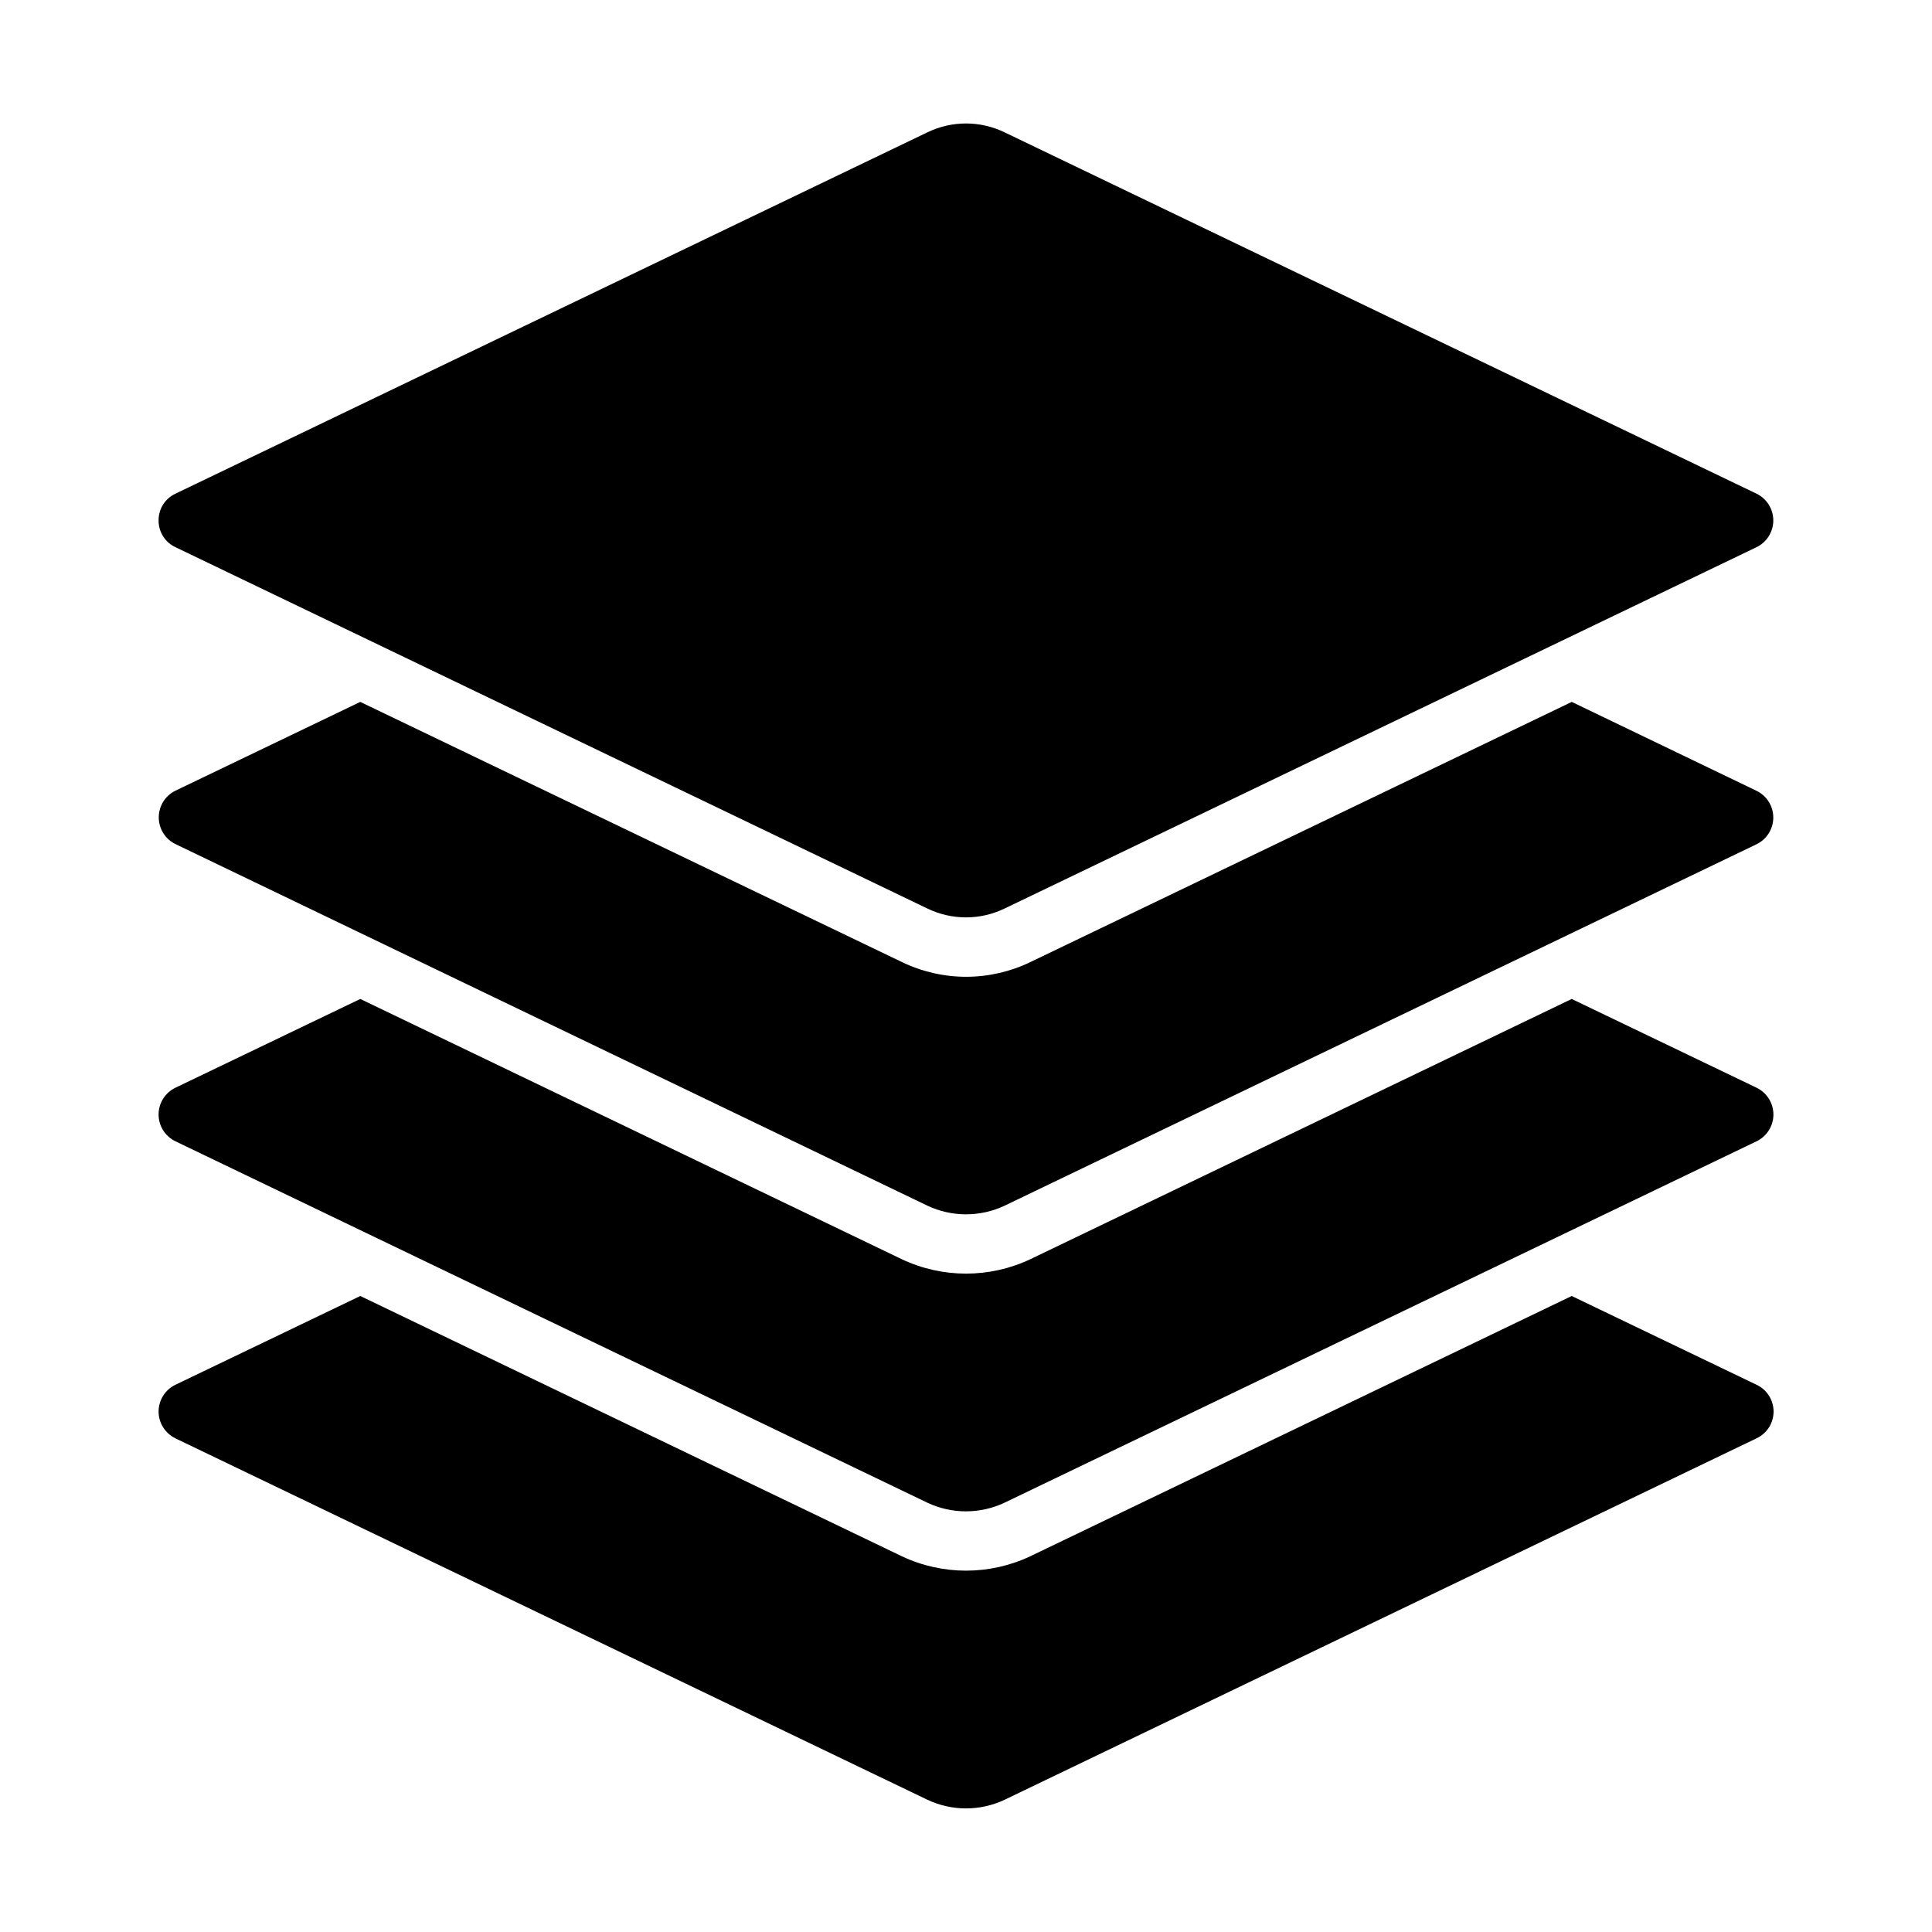
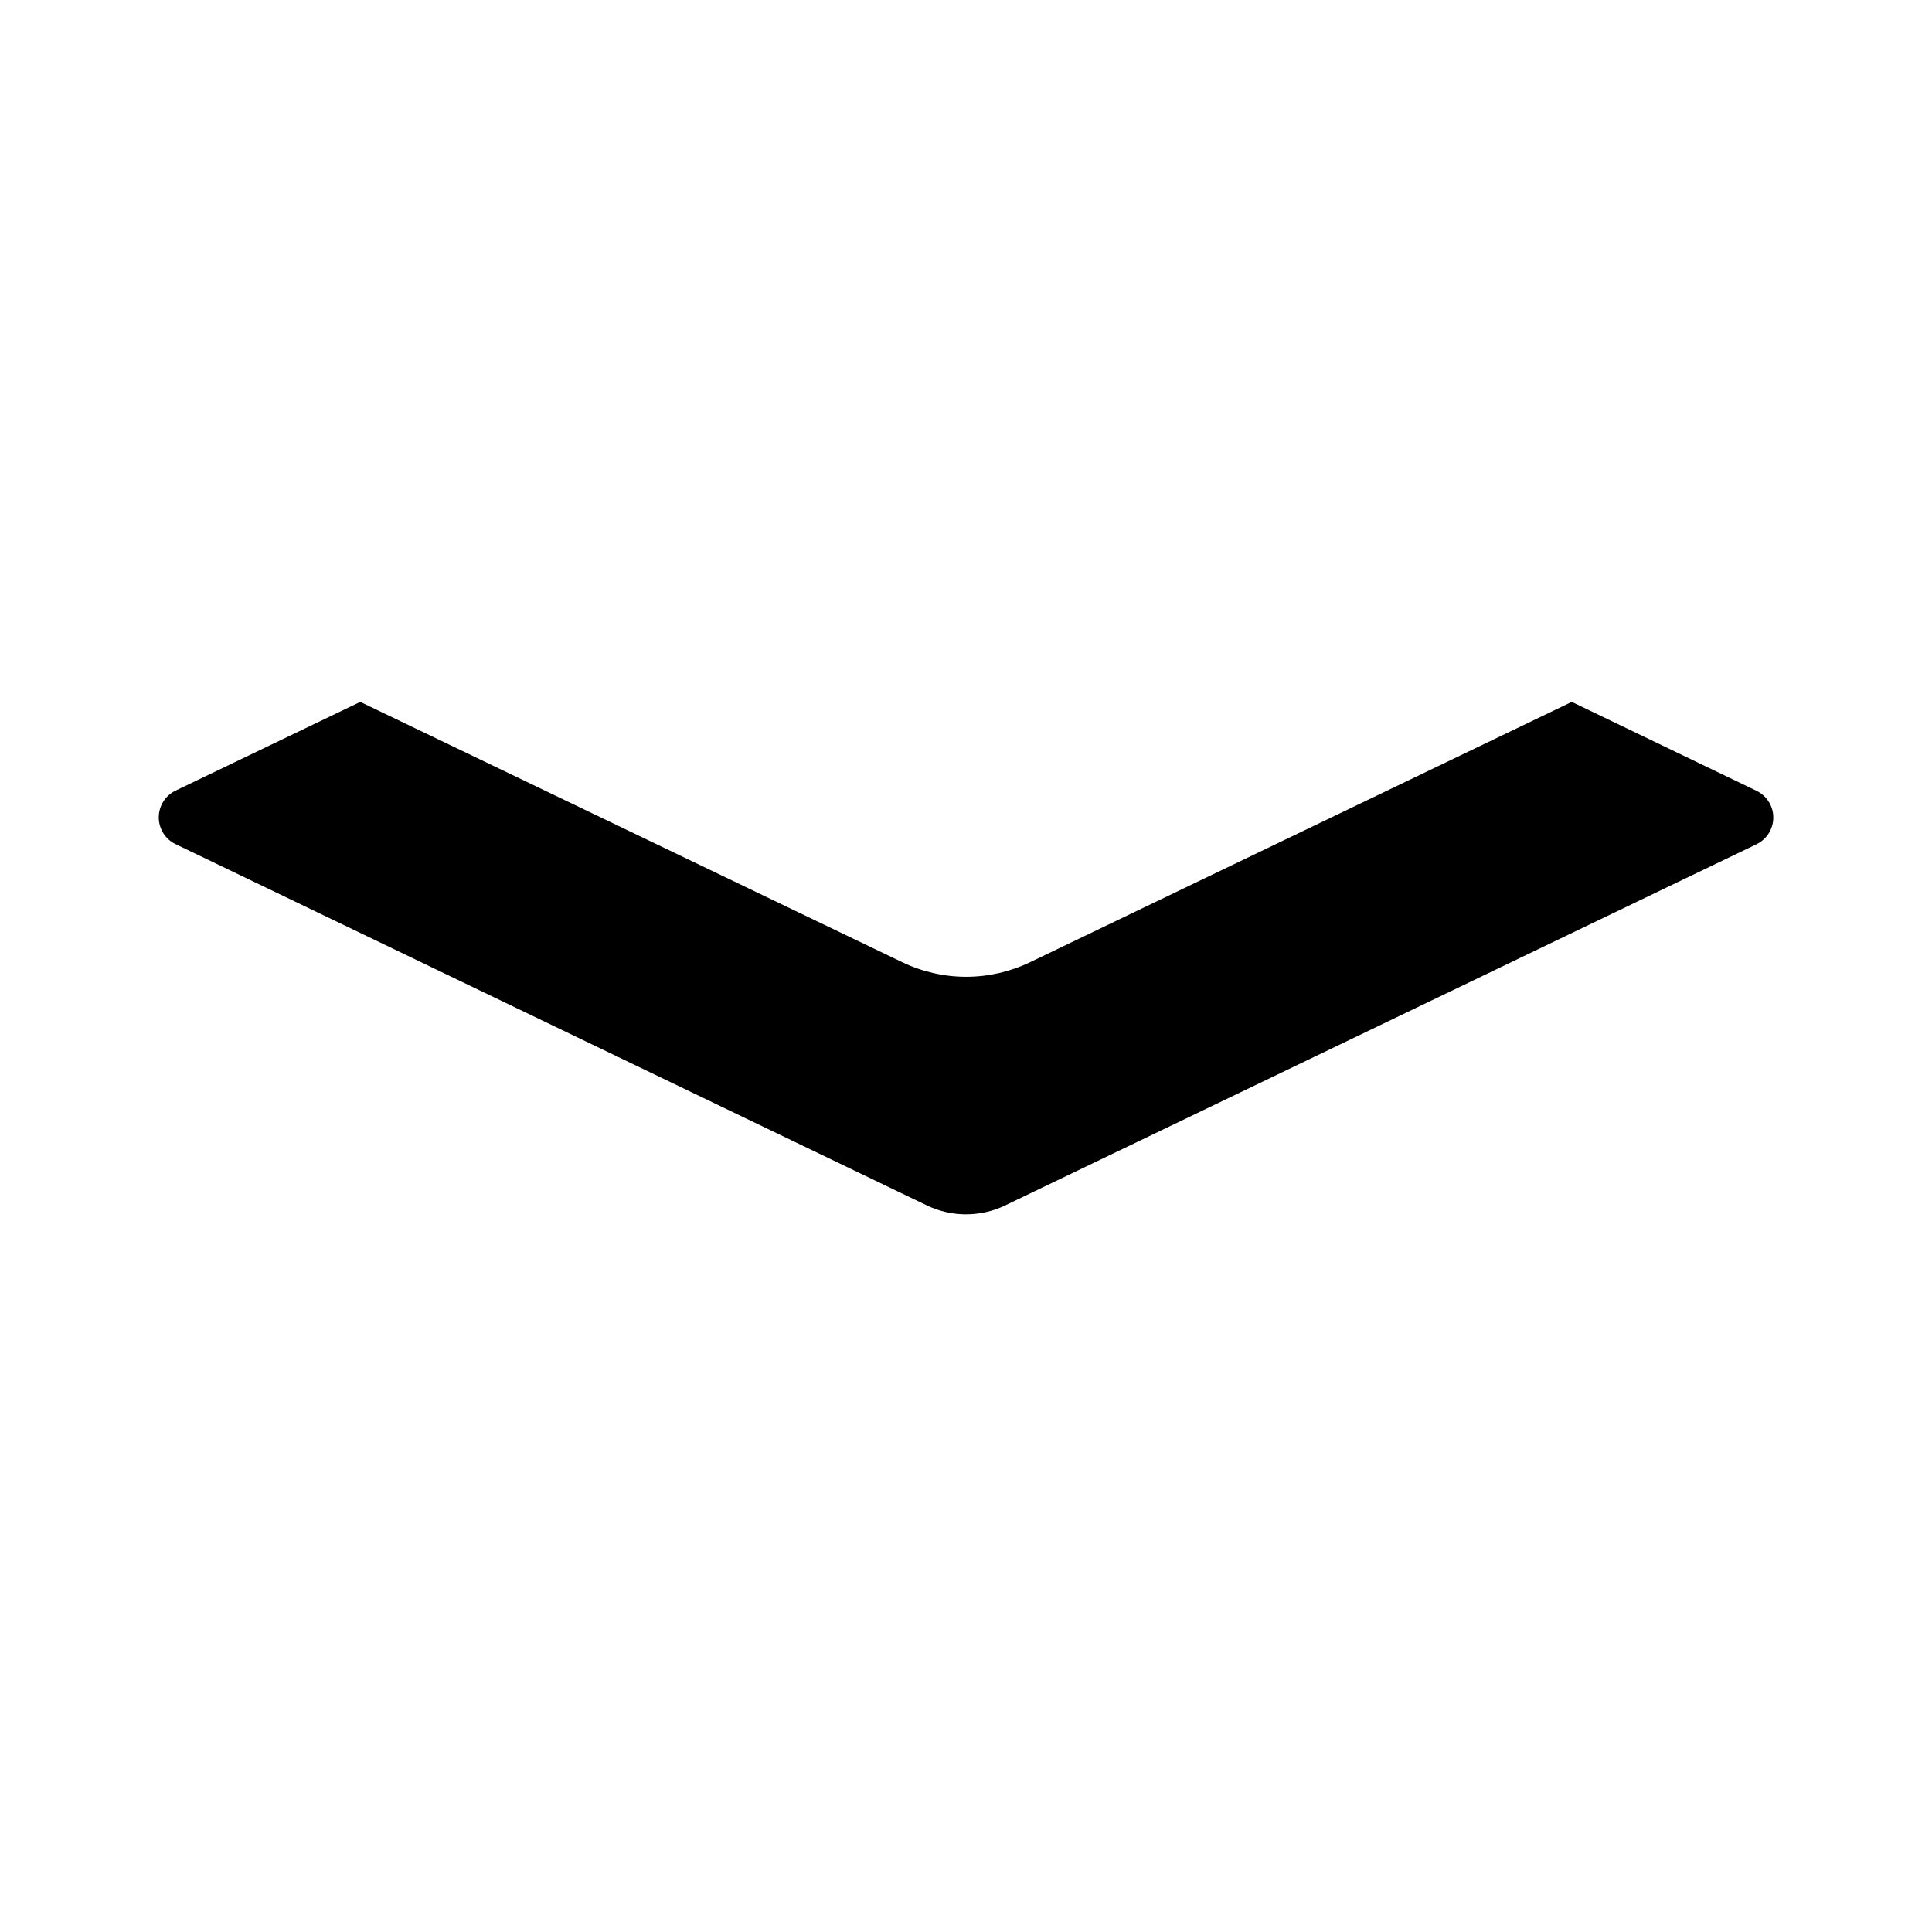
<svg xmlns="http://www.w3.org/2000/svg" fill="#000000" width="800px" height="800px" version="1.1" viewBox="144 144 512 512">
  <g>
    <path d="m400 402.86c-5.906-0.012-11.73-1.359-17.043-3.934l-143.48-68.914-49.004 23.539c-2.695 1.324-4.398 4.062-4.398 7.062 0 3.004 1.703 5.742 4.398 7.066l199.3 95.836c6.481 3.055 13.988 3.055 20.465 0l199.3-95.797c2.695-1.324 4.402-4.062 4.402-7.066 0-3-1.707-5.738-4.402-7.062l-49.004-23.578-143.47 68.945c-5.32 2.566-11.148 3.898-17.051 3.902z" />
-     <path d="m186.03 281.92c-0.035 3.035 1.711 5.809 4.465 7.086l199.27 95.762c6.465 3.129 14.004 3.129 20.465 0l199.27-95.762c2.715-1.316 4.441-4.066 4.441-7.086 0-3.016-1.727-5.769-4.441-7.086l-199.27-95.762c-6.461-3.133-14.004-3.133-20.465 0l-199.27 95.762c-2.754 1.277-4.5 4.051-4.465 7.086z" />
-     <path d="m190.45 525.16 199.32 95.793c6.481 3.059 13.988 3.059 20.465 0l199.29-95.793c2.742-1.293 4.492-4.055 4.492-7.086s-1.75-5.793-4.492-7.086l-49.004-23.535-143.48 68.973c-10.781 5.086-23.27 5.086-34.047 0l-143.51-68.973-49.012 23.535c-2.715 1.316-4.441 4.07-4.441 7.086 0 3.019 1.727 5.769 4.441 7.086z" />
-     <path d="m410.23 542.22 199.3-95.777c2.715-1.316 4.441-4.07 4.441-7.086 0-3.019-1.727-5.769-4.441-7.086l-49.012-23.535-143.48 68.973c-10.781 5.086-23.27 5.086-34.047 0l-143.51-68.973-49.012 23.535c-2.715 1.316-4.441 4.066-4.441 7.086 0 3.016 1.727 5.769 4.441 7.086l199.3 95.793c6.481 3.055 13.988 3.047 20.465-0.016z" />
  </g>
</svg>